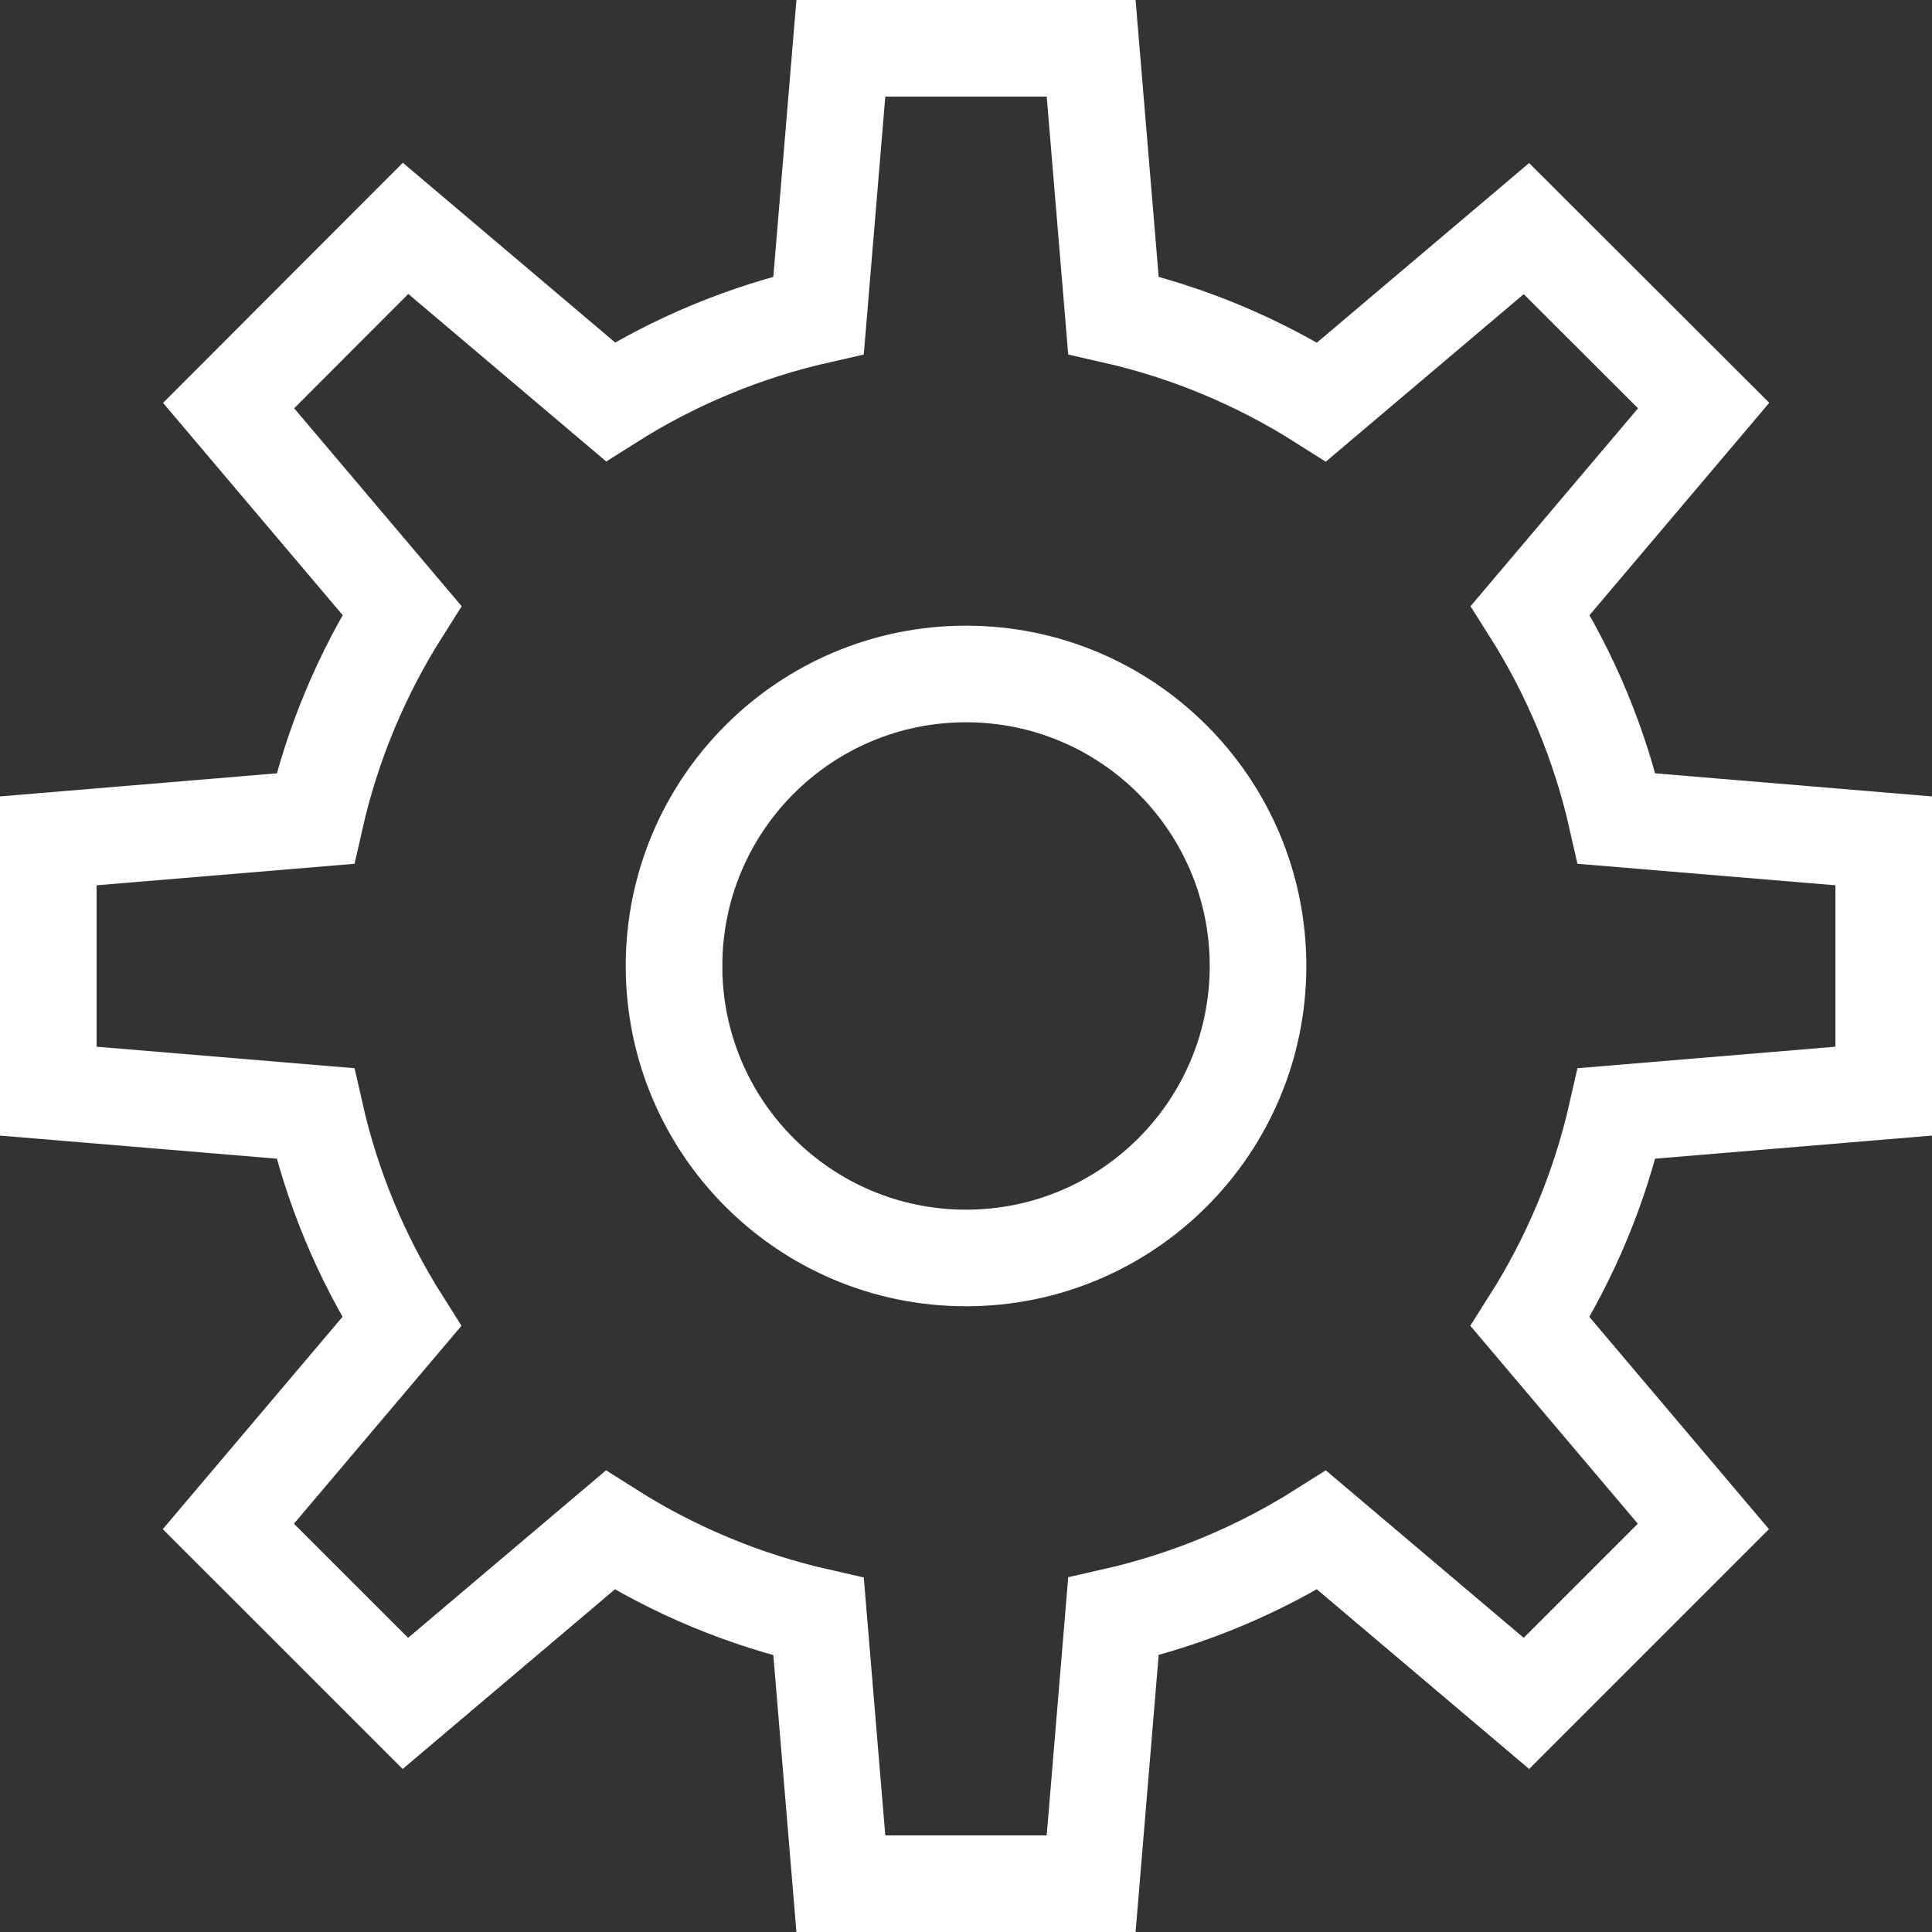
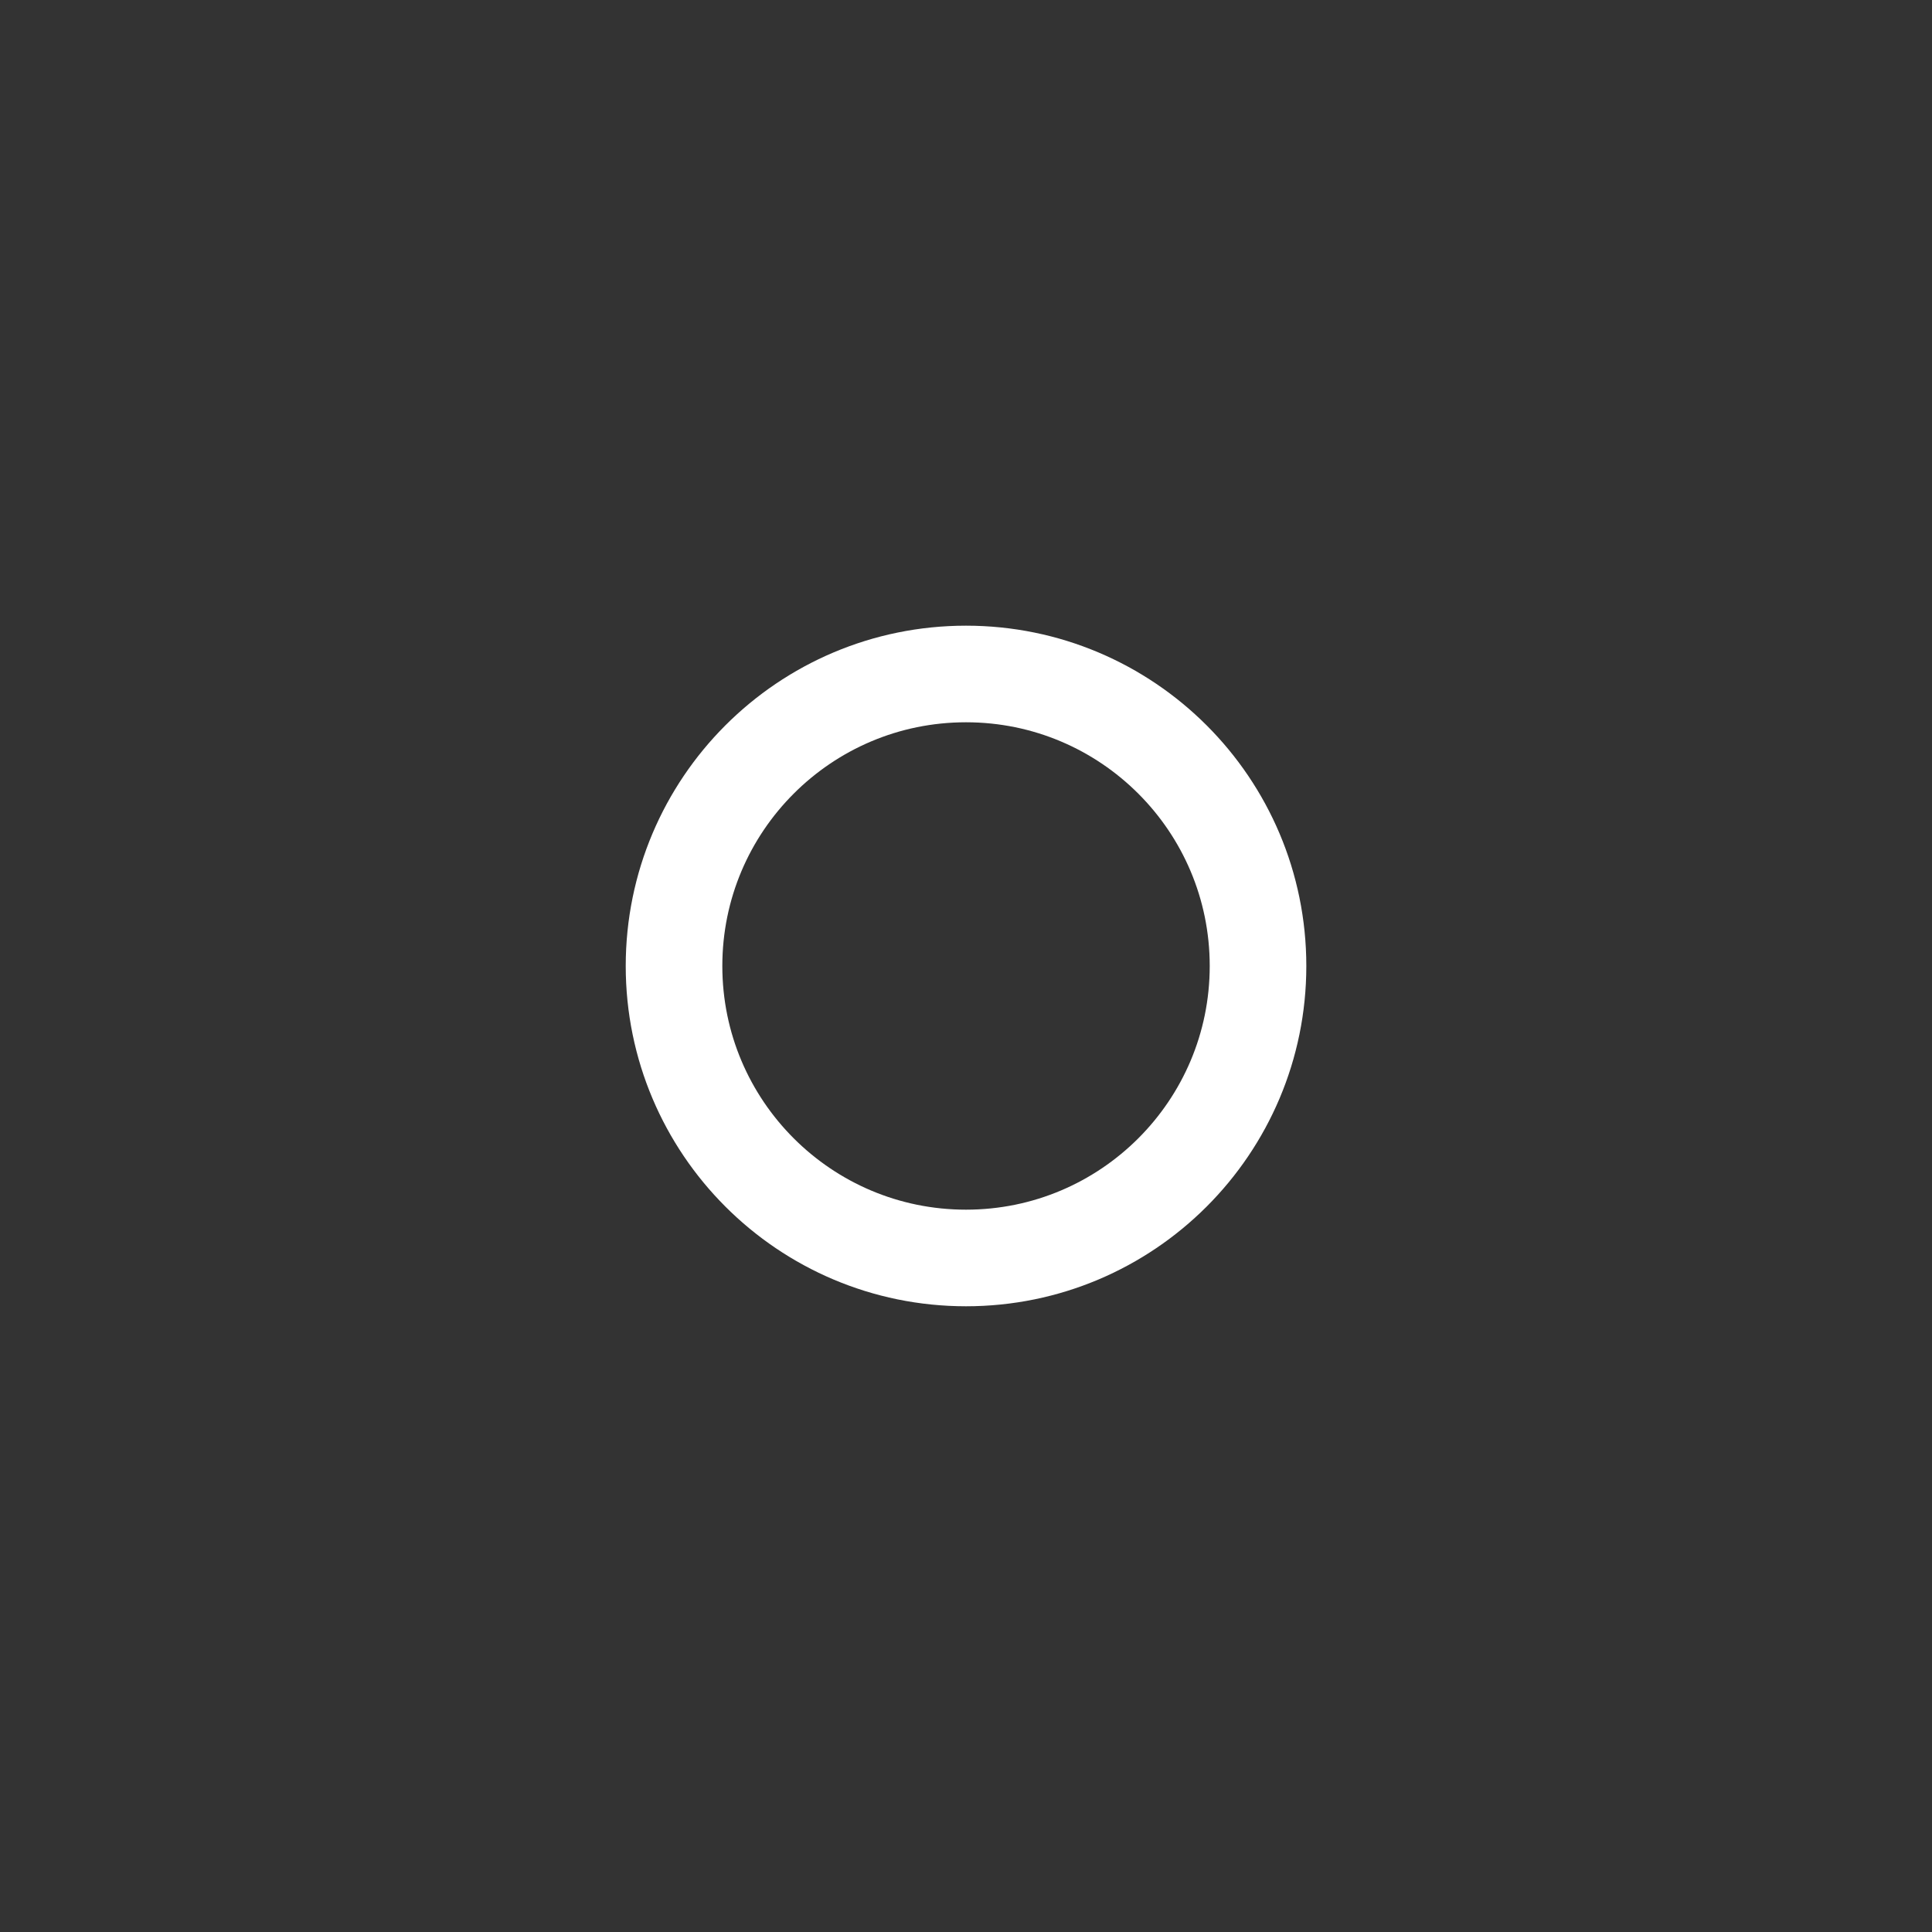
<svg xmlns="http://www.w3.org/2000/svg" viewBox="0 0 40 40" fill="none">
  <rect x="0" y="0" width="40" height="40" fill="#333333" stroke="none" />
  <path d="M20 26.045C23.339 26.045 26.046 23.338 26.046 20C26.046 16.661 23.339 13.954 20 13.954C16.661 13.954 13.955 16.661 13.955 20C13.955 23.338 16.661 26.045 20 26.045Z" stroke="white" stroke-width="2" stroke-miterlimit="10" stroke-linecap="square" />
-   <path d="M39 22.591V17.409L33.473 16.948C33.127 15.419 32.522 13.962 31.683 12.637L35.272 8.397L31.603 4.733L27.363 8.321C26.039 7.481 24.581 6.874 23.052 6.527L22.591 1H17.409L16.948 6.527C15.419 6.873 13.962 7.479 12.637 8.317L8.397 4.728L4.733 8.397L8.321 12.637C7.481 13.961 6.874 15.419 6.527 16.948L1 17.409V22.591L6.527 23.052C6.873 24.581 7.479 26.038 8.317 27.363L4.728 31.603L8.393 35.267L12.633 31.679C13.958 32.519 15.418 33.126 16.948 33.473L17.409 39H22.591L23.052 33.468C24.581 33.122 26.038 32.517 27.363 31.679L31.603 35.267L35.267 31.603L31.679 27.363C32.519 26.039 33.126 24.581 33.473 23.052L39 22.591Z" stroke="white" stroke-width="2" stroke-miterlimit="10" stroke-linecap="square" />
</svg>